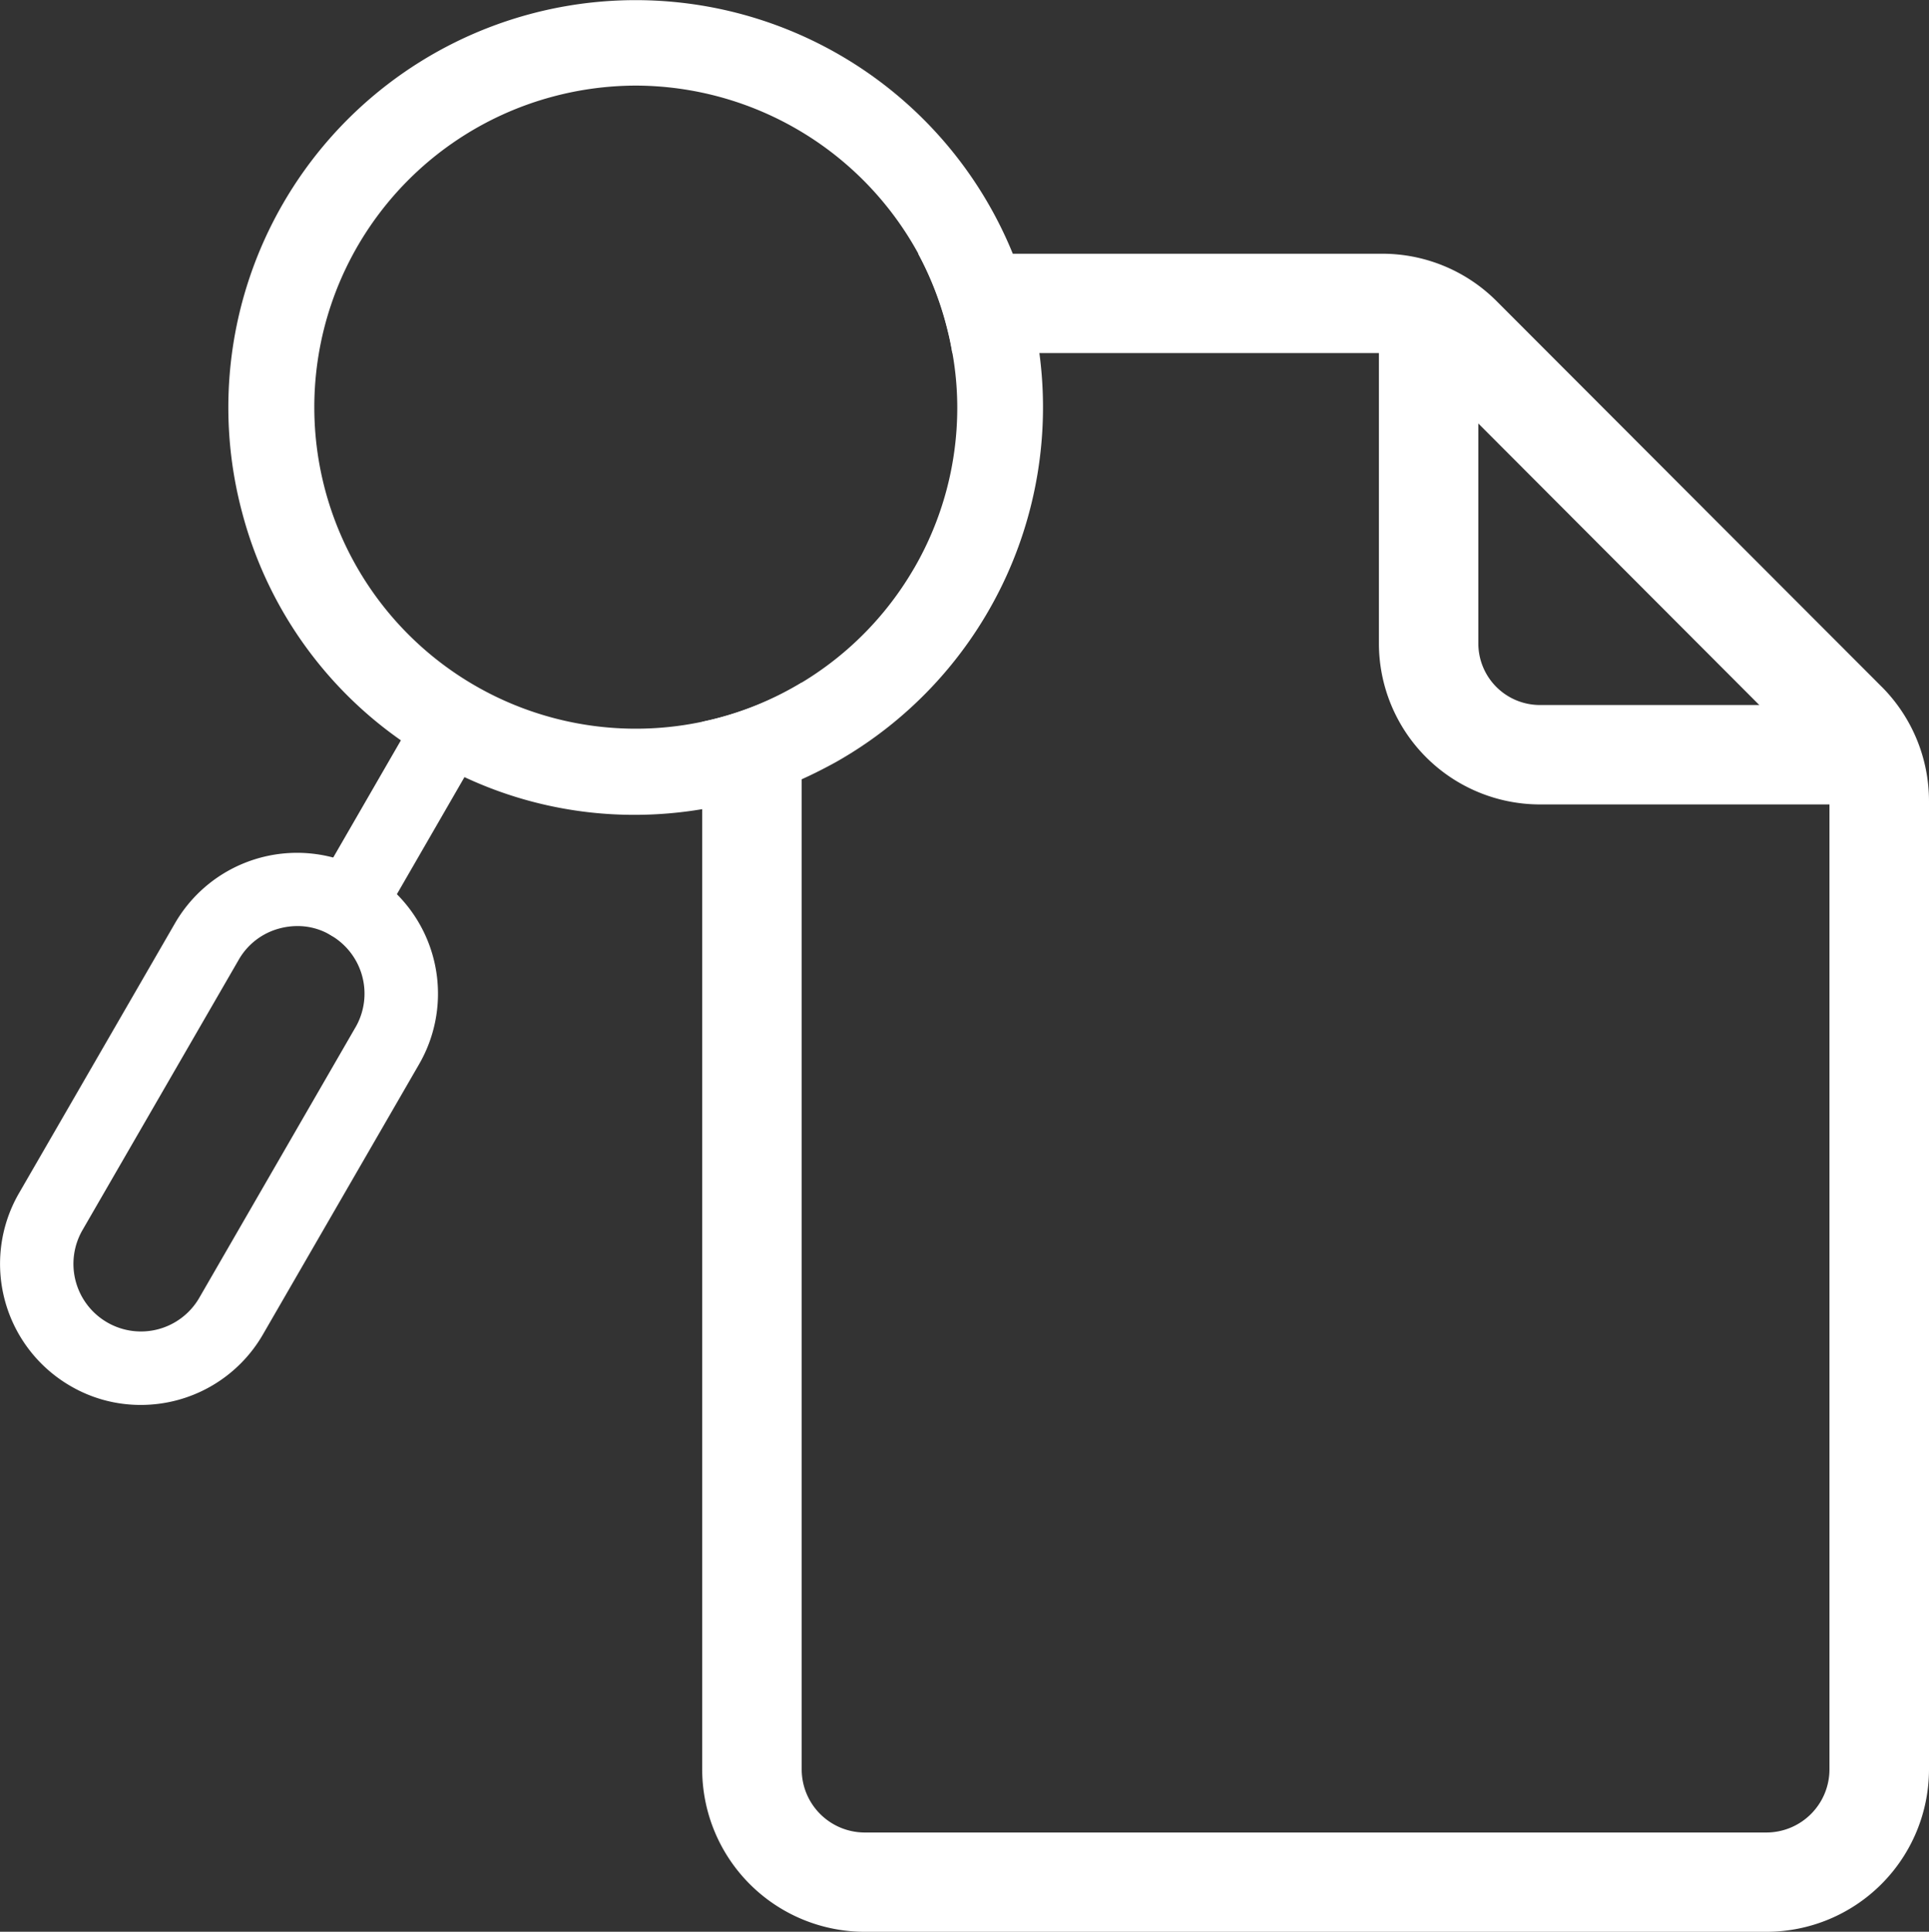
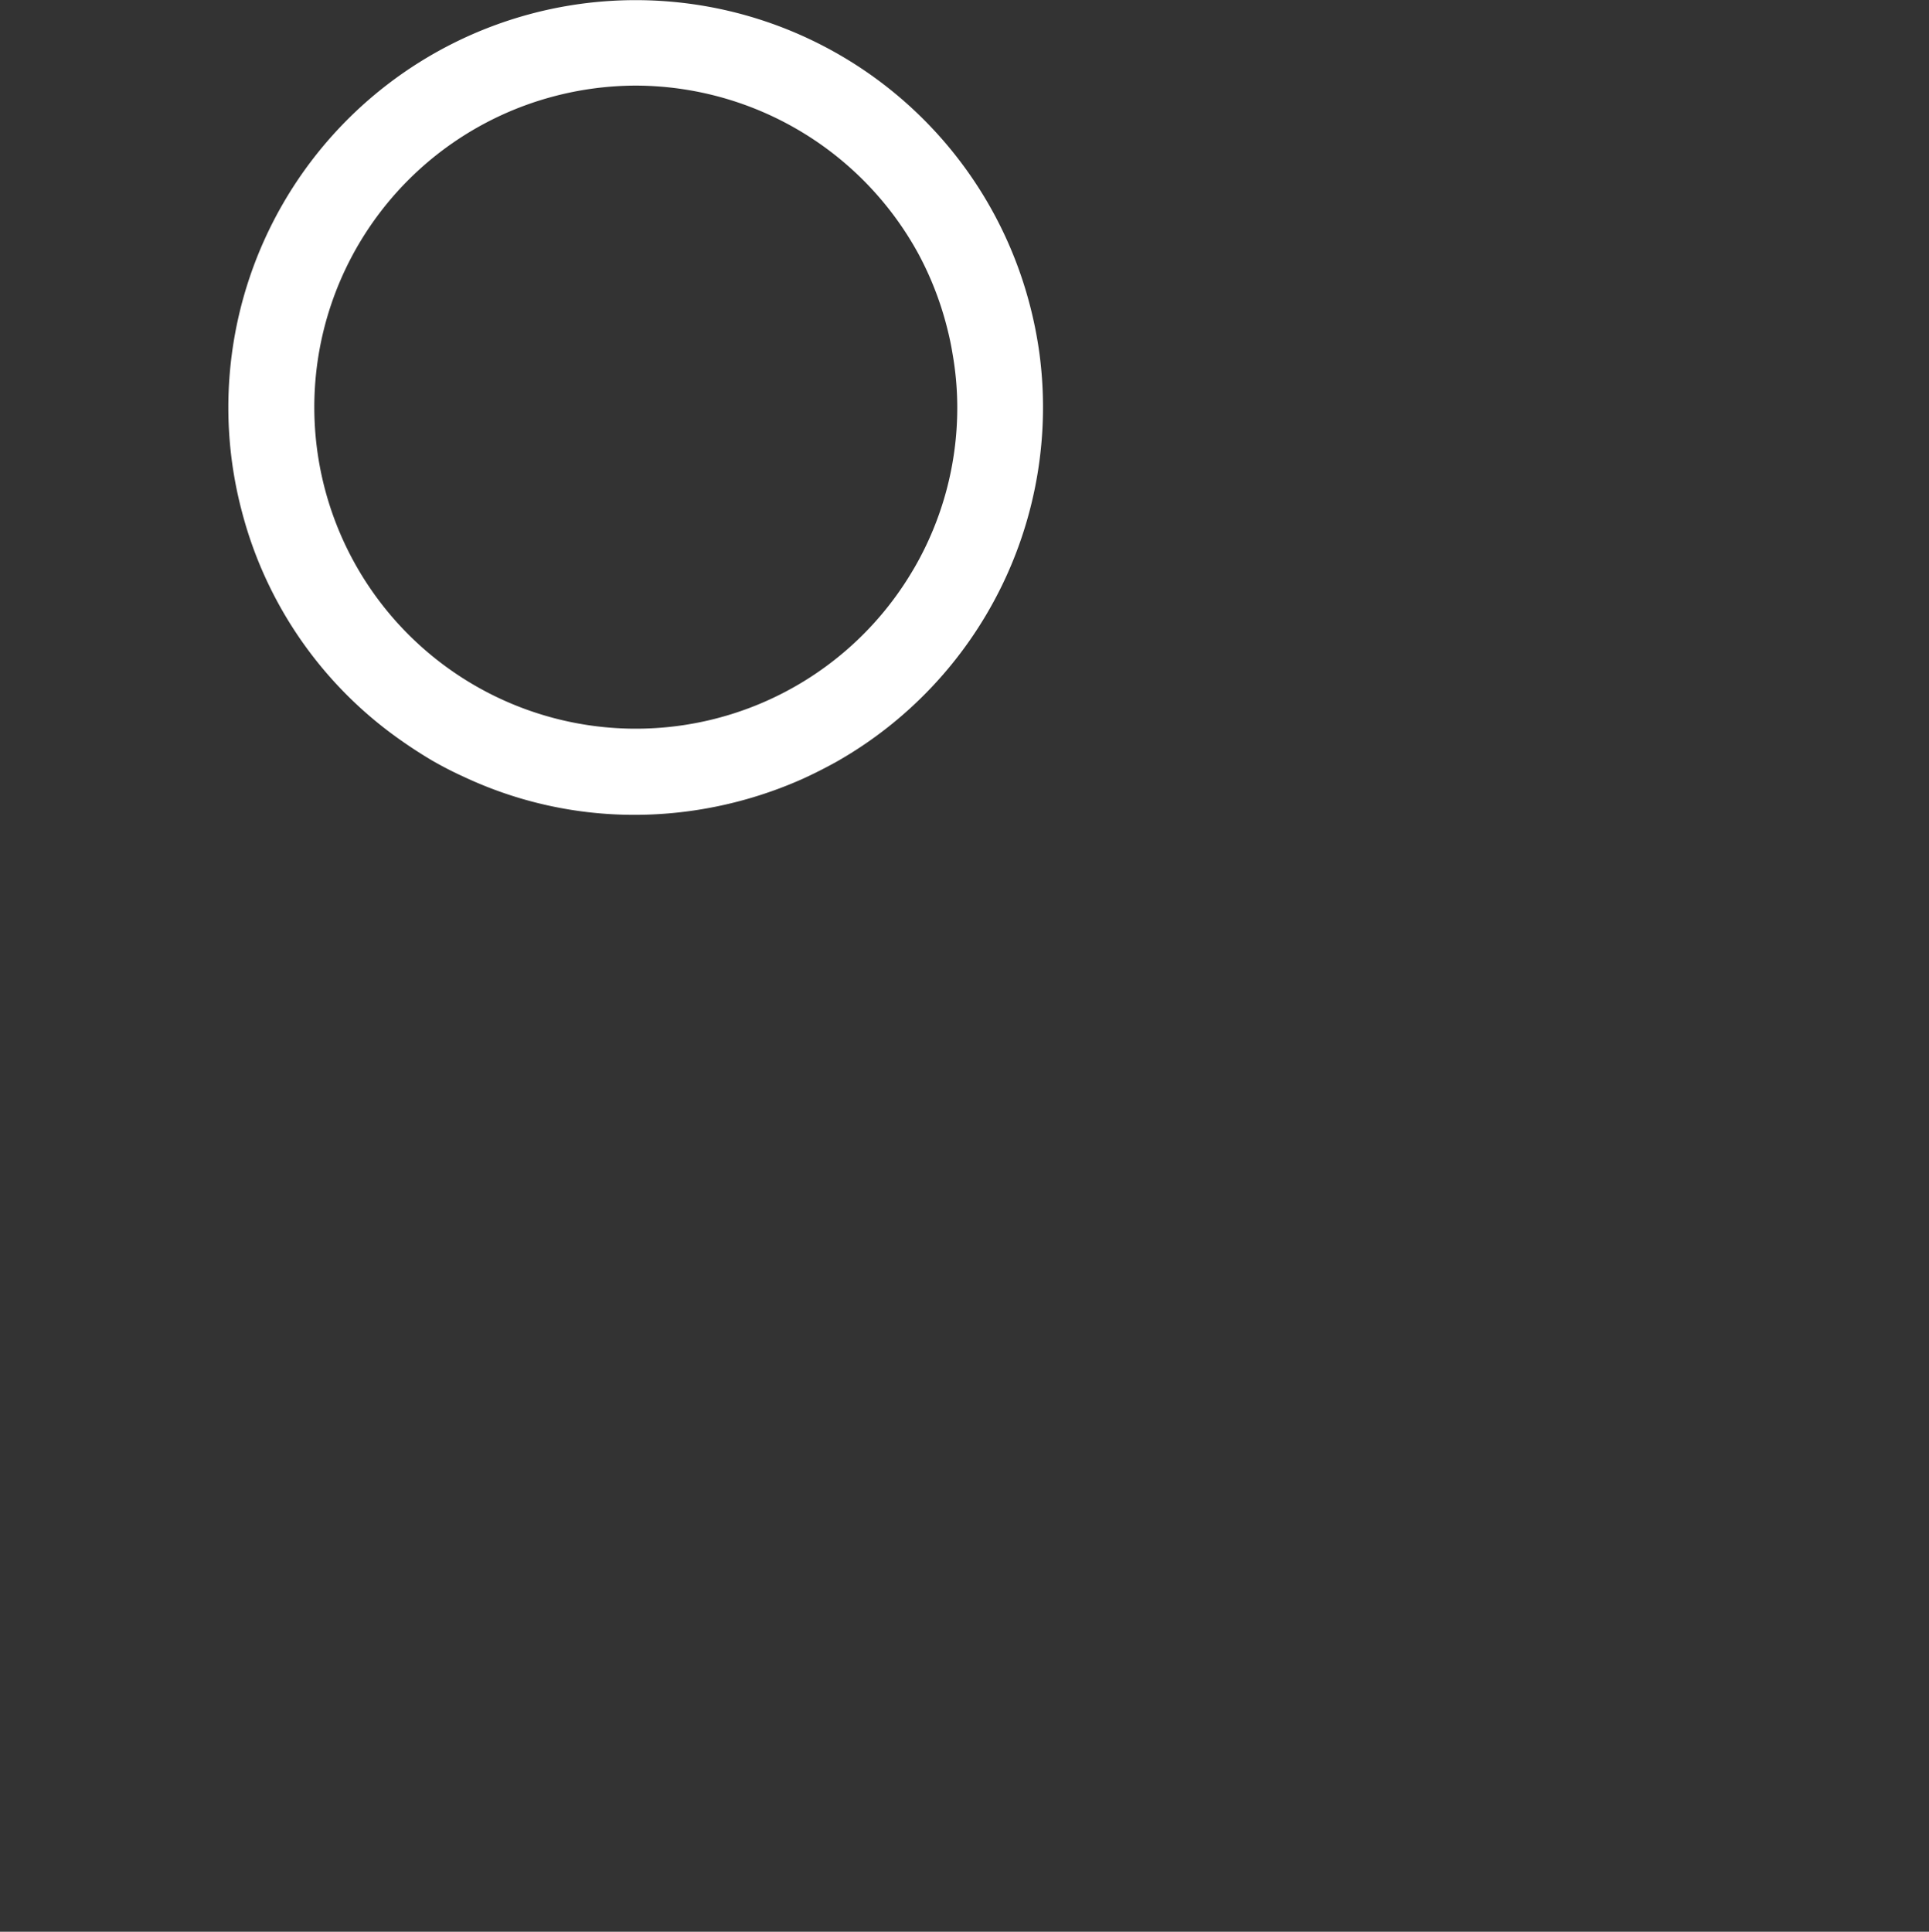
<svg xmlns="http://www.w3.org/2000/svg" width="48" height="48.071" viewBox="0 0 48 48.071">
  <rect x="0" y="0" width="48" height="48.071" fill="#333333" stroke="none" />
  <defs>
    <clipPath id="clip-path">
      <rect id="Retângulo_923" data-name="Retângulo 923" width="48" height="48.071" fill="none" />
    </clipPath>
  </defs>
  <g id="icone-consultar-apolice" transform="translate(0 0)">
    <g id="Grupo_1137" data-name="Grupo 1137" transform="translate(0 0)" clip-path="url(#clip-path)">
-       <path id="Caminho_9783" data-name="Caminho 9783" d="M65.33,23.773l-9.576-9.59A4.017,4.017,0,0,0,52.895,13H41.357a8.035,8.035,0,0,1,.694,1.758c.063.238.117.476.155.714H52.895a1.562,1.562,0,0,1,1.112.461l.053.053,9.463,9.483.054.053a1.553,1.553,0,0,1,.456,1.107v24.09a1.571,1.571,0,0,1-1.568,1.568H40.027a1.571,1.571,0,0,1-1.568-1.568V23.671a7.833,7.833,0,0,1-2.476.976V50.718a4.047,4.047,0,0,0,4.045,4.04H62.465a4.047,4.047,0,0,0,4.045-4.04V26.628a4.032,4.032,0,0,0-1.179-2.855" transform="translate(-18.51 -6.686)" fill="#fff" />
-       <path id="Caminho_9784" data-name="Caminho 9784" d="M82.253,27.548H74.667a4.01,4.01,0,0,1-4.006-4.006V15.874a1.237,1.237,0,0,1,2.474,0v7.668a1.533,1.533,0,0,0,1.532,1.532h7.586a1.237,1.237,0,0,1,0,2.474" transform="translate(-36.349 -7.53)" fill="#fff" />
-       <path id="Caminho_9785" data-name="Caminho 9785" d="M9.877,44.731a3.541,3.541,0,0,0-.733-.563v0a3.566,3.566,0,0,0-.85-.35,3.509,3.509,0,0,0-3.938,1.632L.467,52.18a3.513,3.513,0,0,0,1.287,4.788,3.452,3.452,0,0,0,1.748.471,3.506,3.506,0,0,0,3.04-1.753l3.889-6.73a3.508,3.508,0,0,0-.554-4.225M8.848,48.038,4.959,54.773a1.676,1.676,0,0,1-2.292.612,1.682,1.682,0,0,1-.617-2.292l3.889-6.73a1.655,1.655,0,0,1,1.02-.782,1.723,1.723,0,0,1,.441-.058,1.6,1.6,0,0,1,.816.219s.01,0,.015.01a1.677,1.677,0,0,1,.617,2.287" transform="translate(0 -22.478)" fill="#fff" />
      <path id="Caminho_9786" data-name="Caminho 9786" d="M31.874,8.783a10.281,10.281,0,0,0-.257-1.267A10.134,10.134,0,1,0,12.038,12.76a10.03,10.03,0,0,0,3.948,5.662q.371.262.772.5a9.152,9.152,0,0,0,.815.418,9.963,9.963,0,0,0,4.234.937,10.175,10.175,0,0,0,1.675-.141,10.322,10.322,0,0,0,2.476-.743c.291-.131.578-.277.859-.432A10.142,10.142,0,0,0,31.874,8.783m-3.117,5.356a8,8,0,1,1-9-11.732,8.054,8.054,0,0,1,2.083-.277,8.035,8.035,0,0,1,7.021,4.181,8.035,8.035,0,0,1,.694,1.758c.063.238.117.476.155.714a7.73,7.73,0,0,1,.121,1.374,7.955,7.955,0,0,1-1.073,3.982" transform="translate(-6.011 0)" fill="#fff" />
-       <path id="Caminho_9787" data-name="Caminho 9787" d="M16.924,41.486a.915.915,0,0,1-.791-1.371l2.591-4.488a.914.914,0,1,1,1.583.914l-2.591,4.488a.914.914,0,0,1-.792.457" transform="translate(-8.236 -18.092)" fill="#fff" />
    </g>
  </g>
</svg>